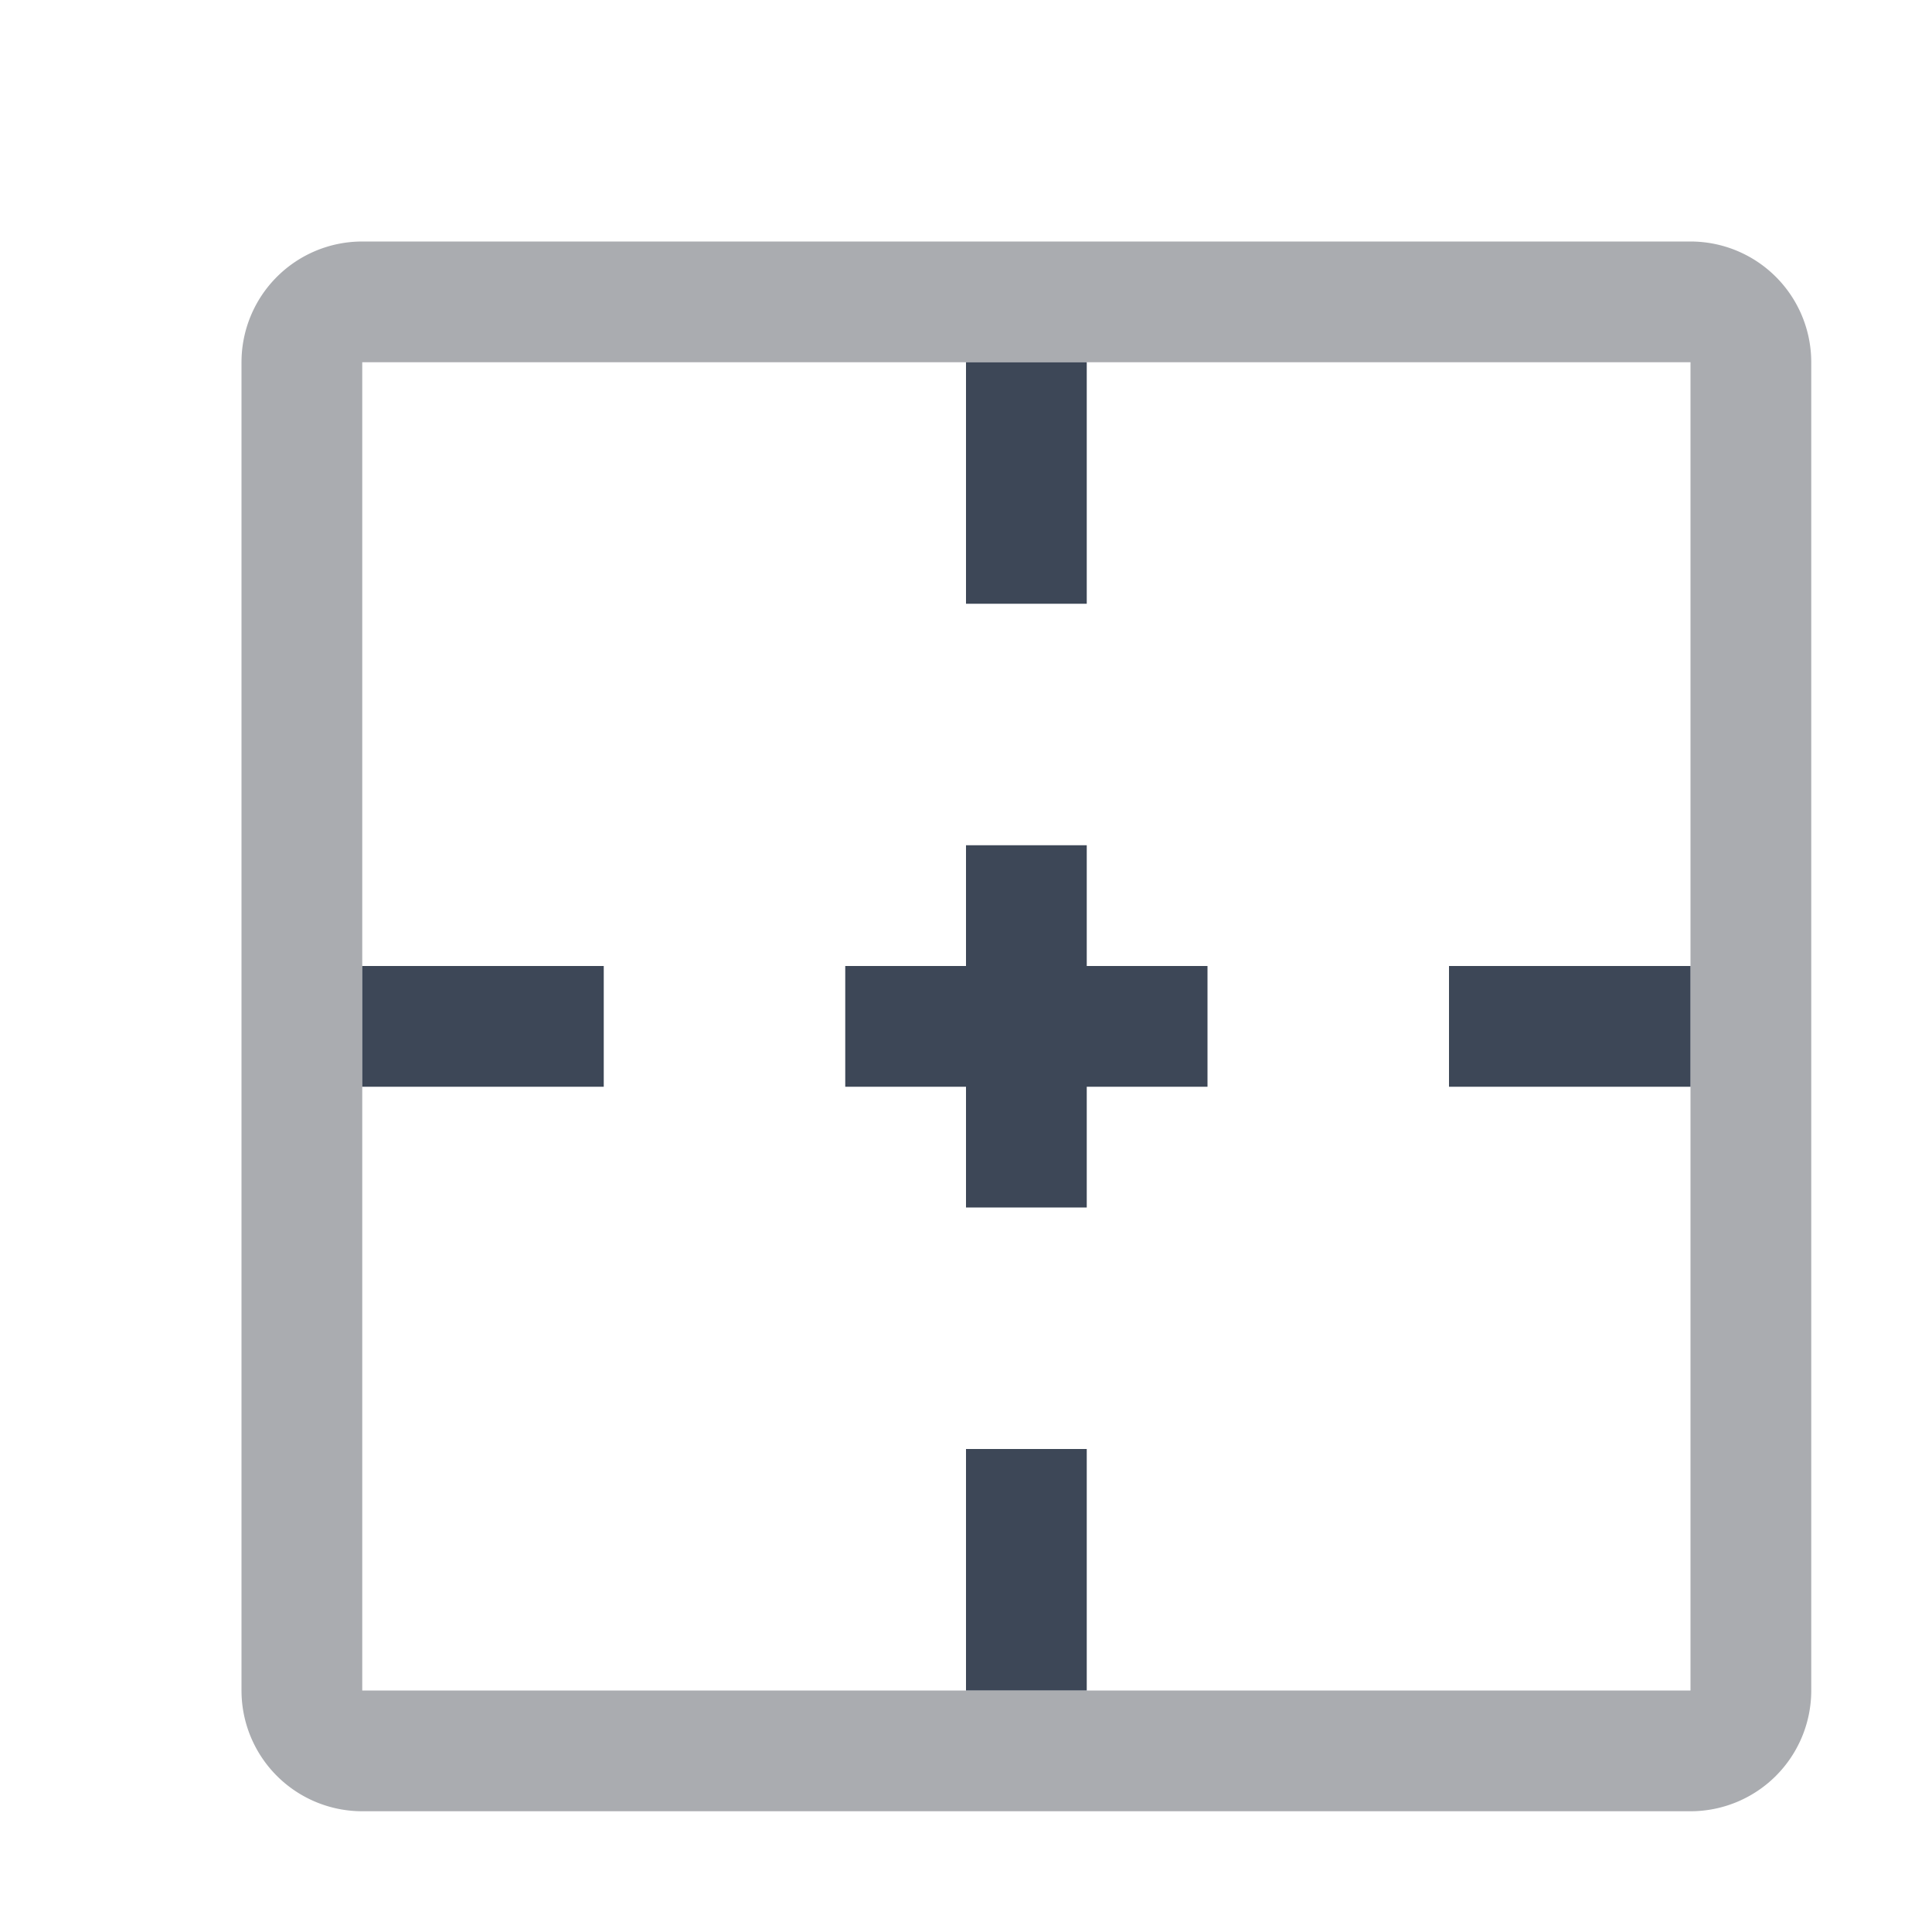
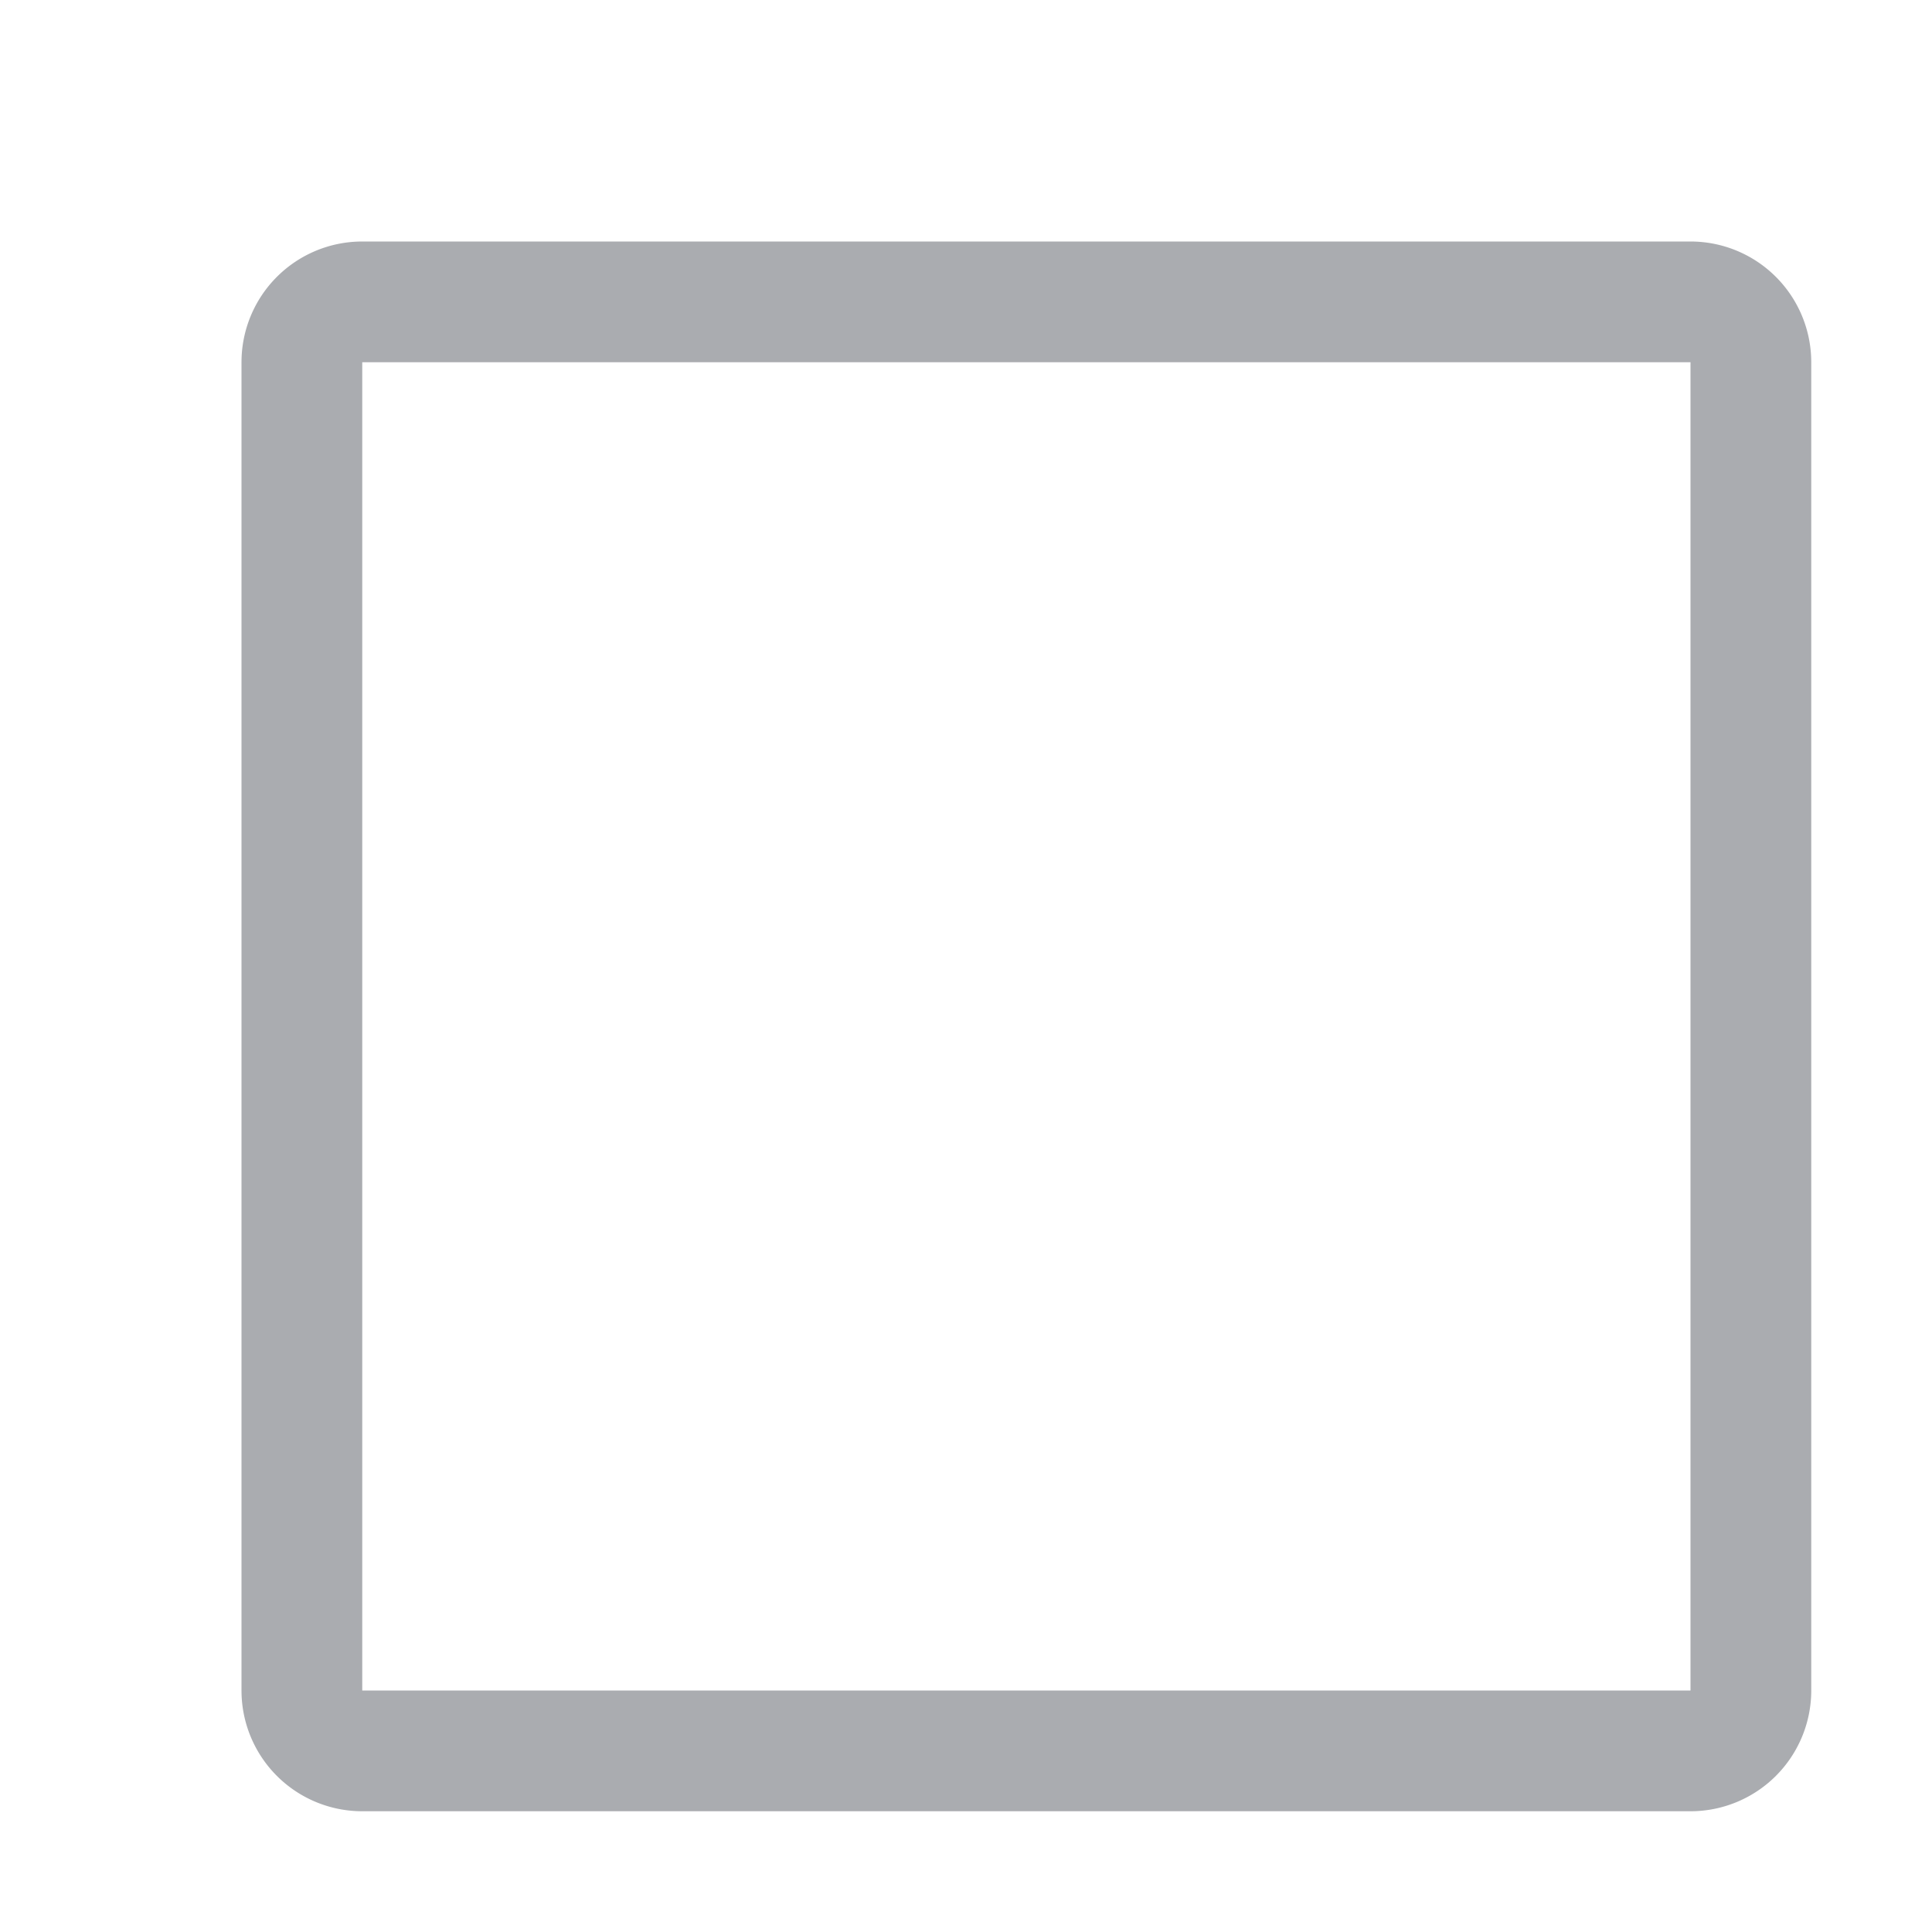
<svg xmlns="http://www.w3.org/2000/svg" width="16" height="16" fill="none">
  <path d="M2.5 3a.5.5 0 01.5-.5h11a.5.5 0 01.5.5v11a.5.5 0 01-.5.5H3a.5.5 0 01-.5-.5V3z" stroke="#AAACB0" />
-   <path fill-rule="evenodd" clip-rule="evenodd" d="M9 5V3H8v2h1zm0 9v-2H8v2h1zM5 8H3v1h2V8zm9 0h-2v1h2V8zM9 7v1h1v1H9v1H8V9H7V8h1V7h1z" fill="#3D4757" />
</svg>